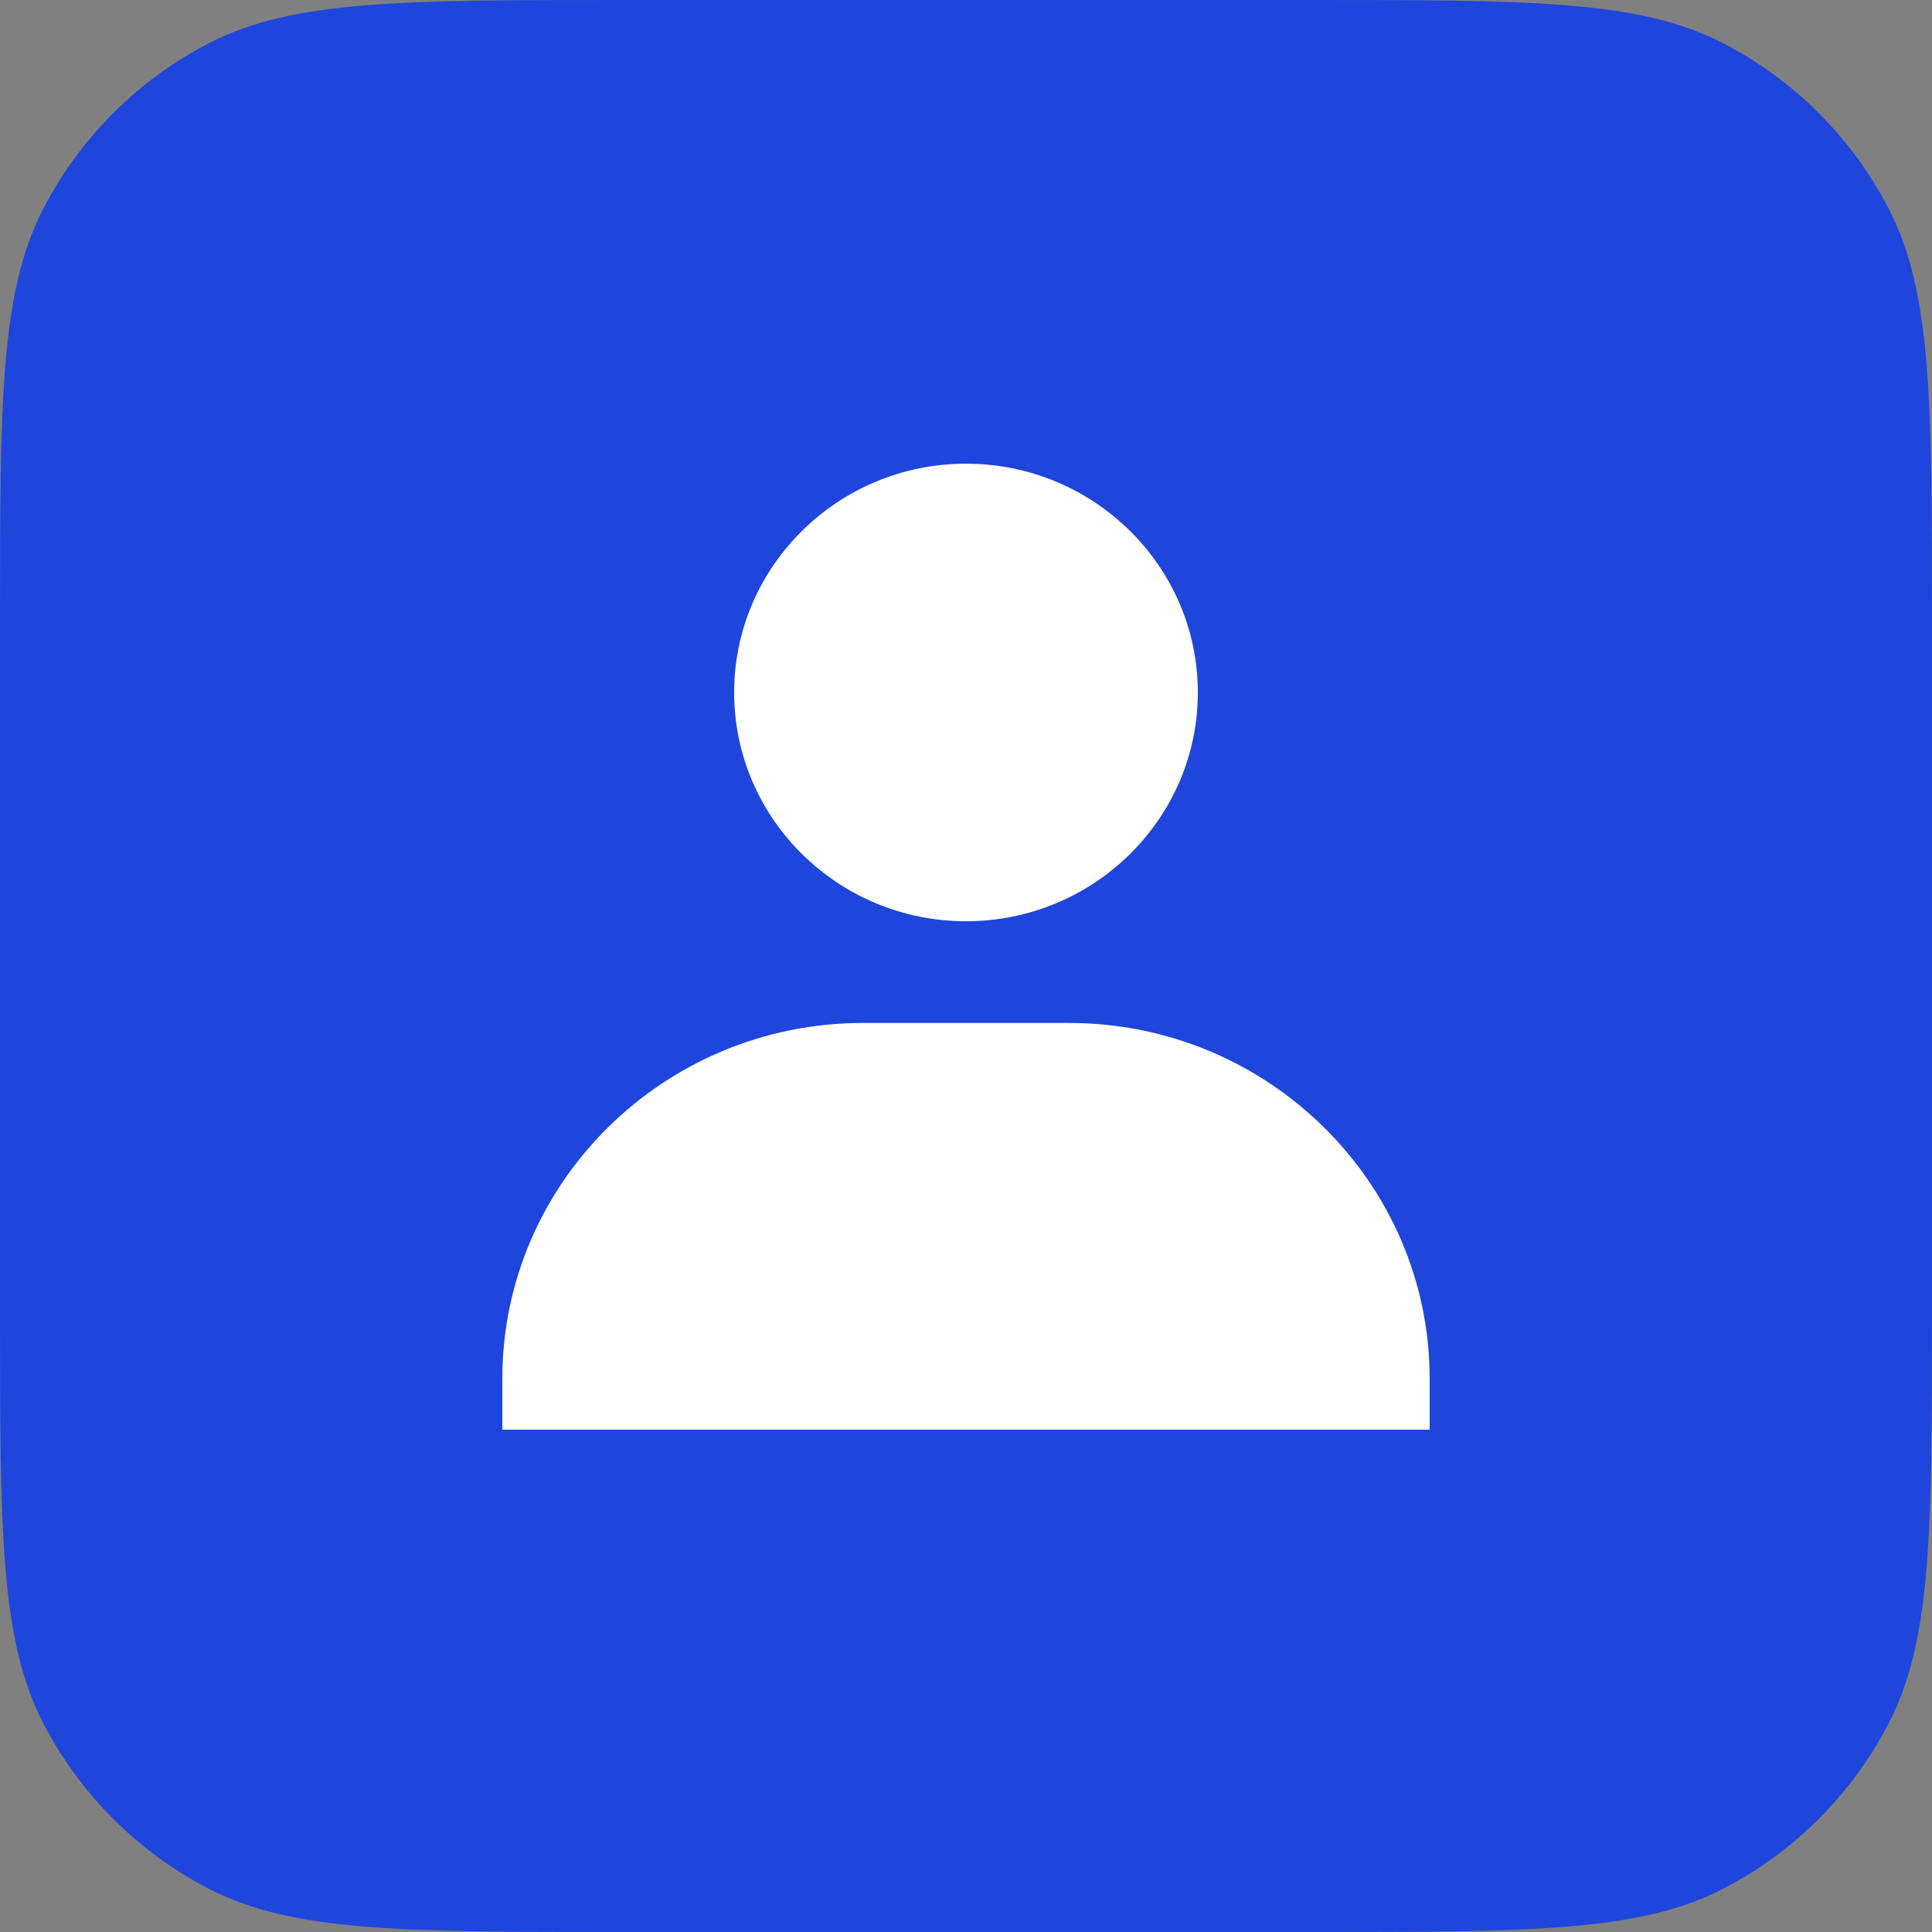
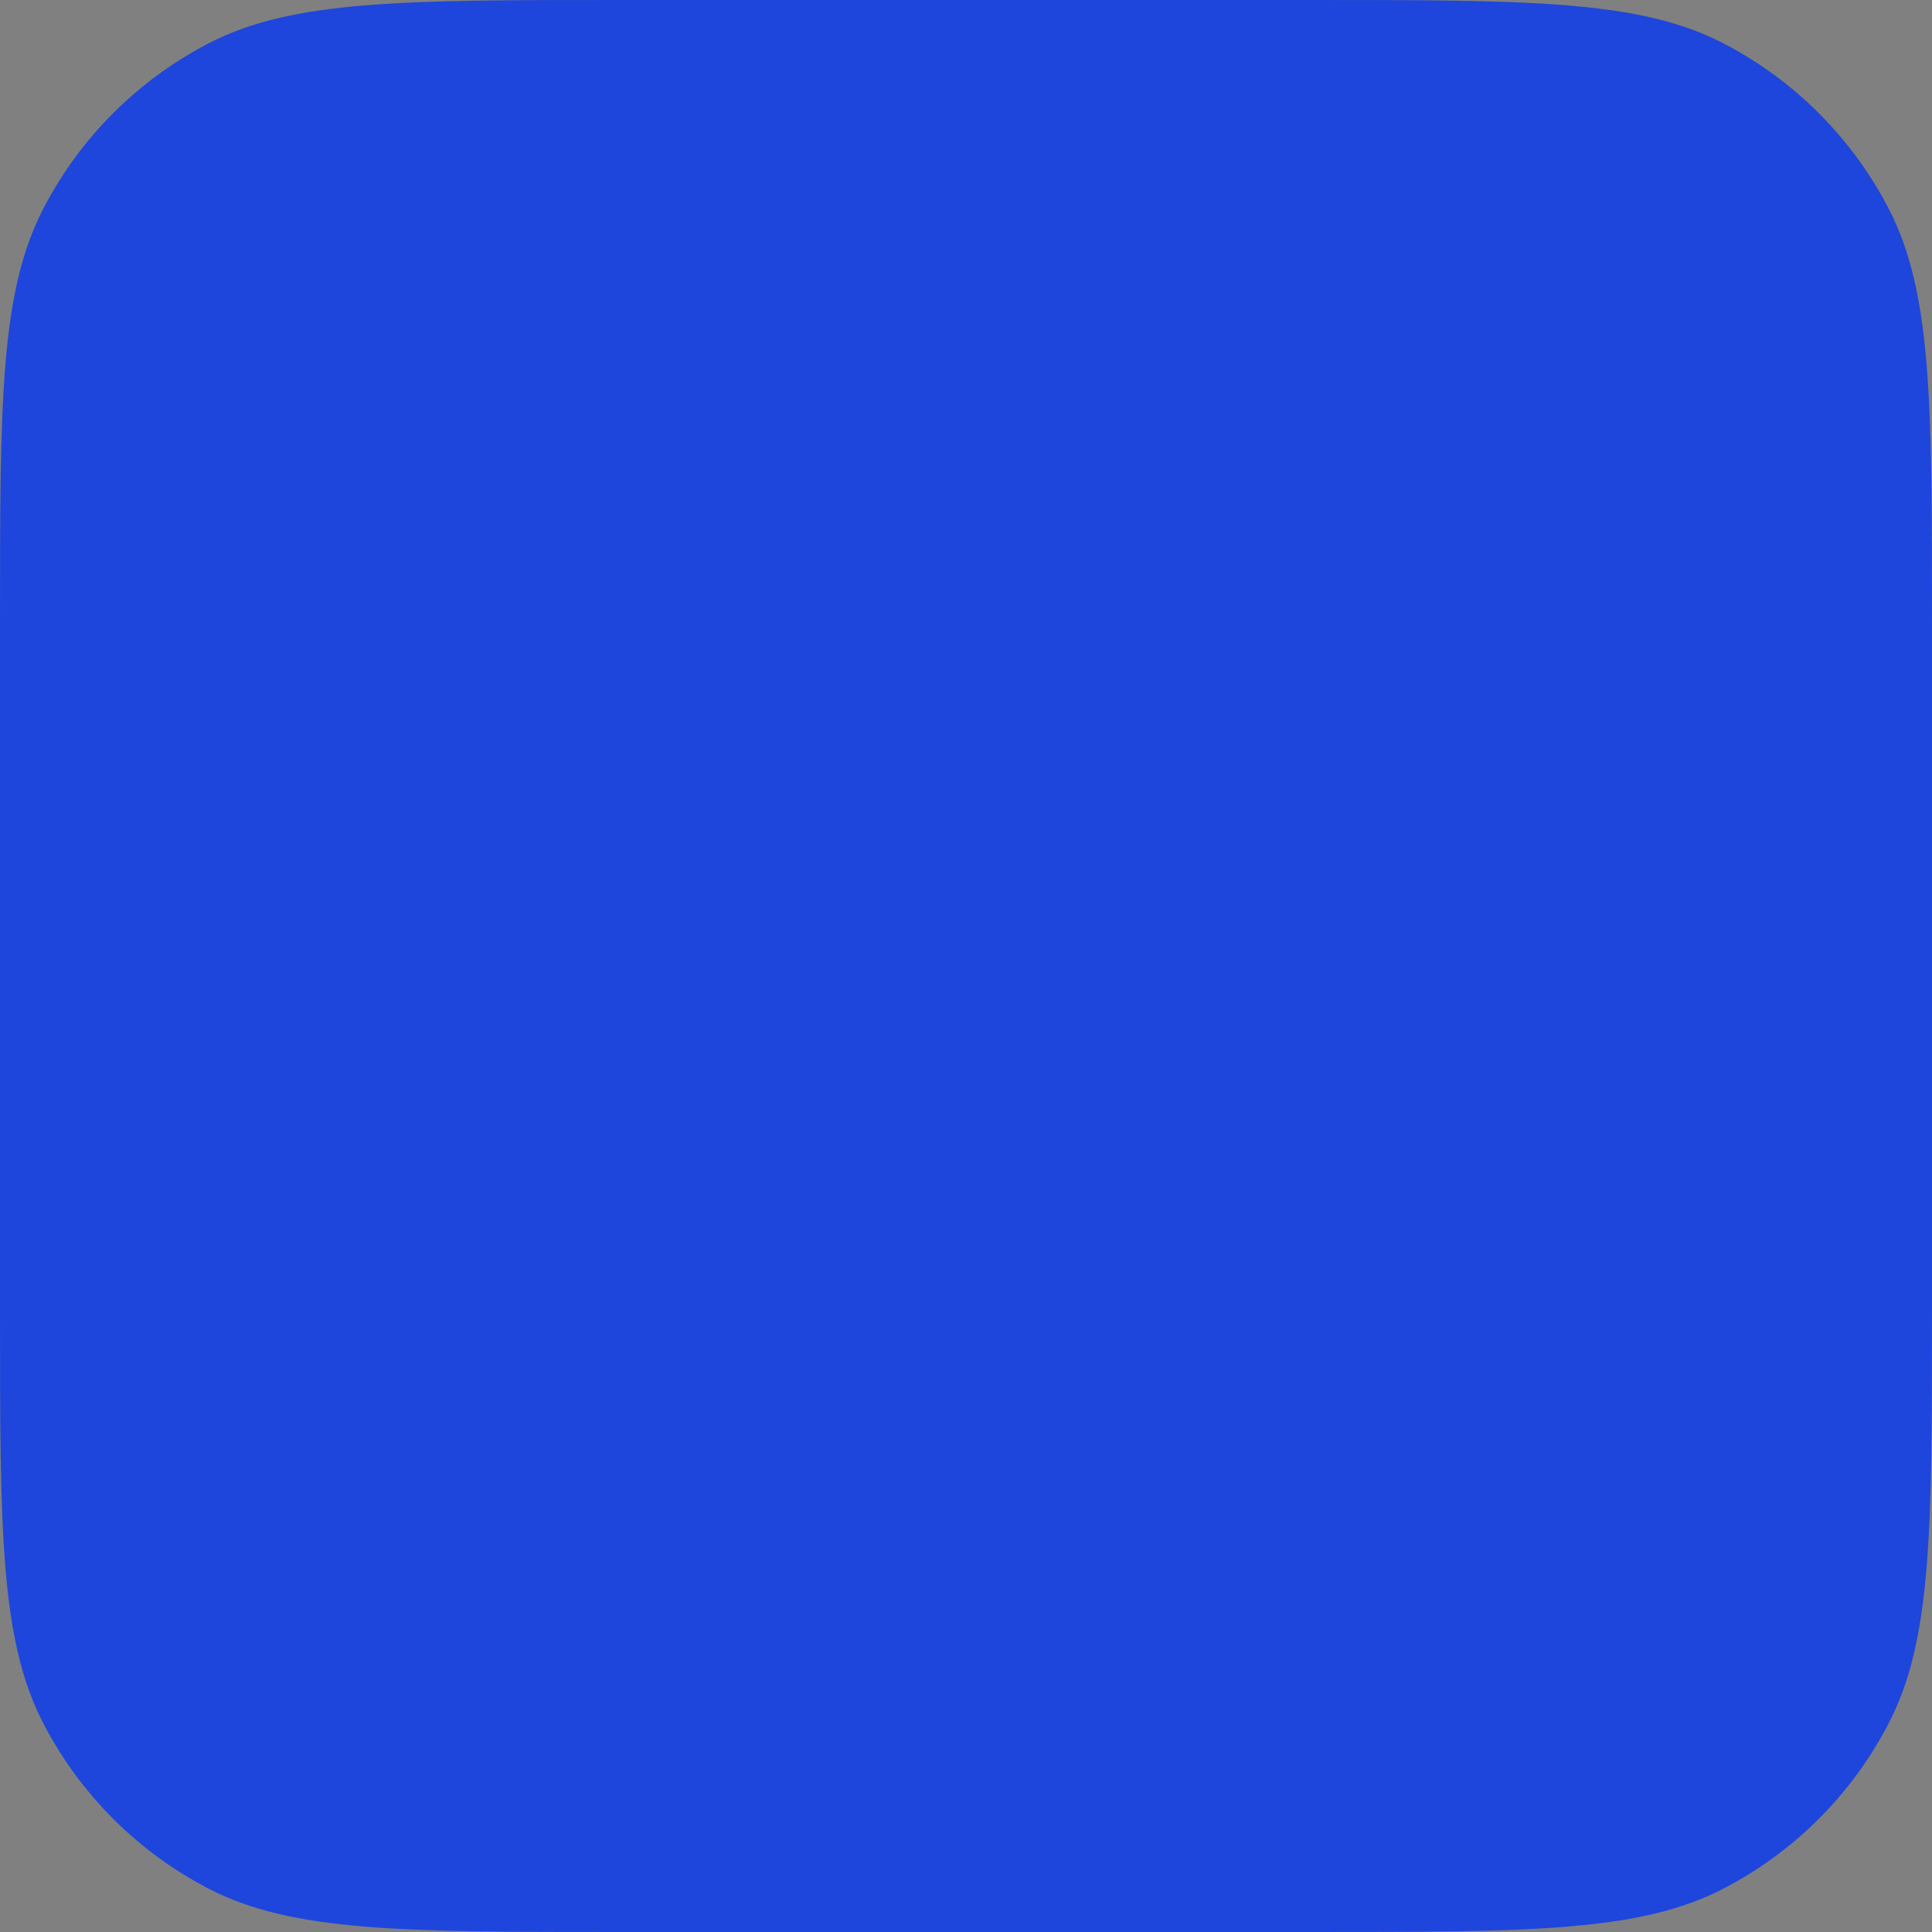
<svg xmlns="http://www.w3.org/2000/svg" width="50" height="50" viewBox="0 0 50 50" fill="none">
  <rect x="0" y="0" width="50" height="50" fill="#808080" stroke="none" />
  <path d="M16.1 50C10.405 50 7.558 50 5.39 48.874C3.564 47.925 2.075 46.436 1.126 44.61C9.0124e-08 42.442 1.2408e-07 39.595 1.91991e-07 33.9L4.04253e-07 16.1C4.72165e-07 10.405 5.0612e-07 7.558 1.126 5.39C2.075 3.564 3.564 2.075 5.39 1.126C7.558 -7.53927e-06 10.405 -7.50532e-06 16.1 -7.4374e-06L33.9 -7.22514e-06C39.595 -7.15723e-06 42.442 -7.12327e-06 44.61 1.126C46.436 2.075 47.925 3.564 48.874 5.39C50 7.558 50 10.405 50 16.1L50 33.9C50 39.595 50 42.442 48.874 44.61C47.925 46.436 46.436 47.925 44.61 48.874C42.442 50 39.595 50 33.9 50L16.1 50Z" fill="#1E46DC" />
-   <path d="M19 17.921C19 21.186 21.692 23.842 25 23.842C28.308 23.842 31 21.186 31 17.921C31 14.657 28.308 12 25 12C21.692 12 19 14.657 19 17.921ZM35.667 37H37V35.684C37 30.607 32.812 26.474 27.667 26.474H22.333C17.187 26.474 13 30.607 13 35.684V37H35.667Z" fill="white" />
</svg>